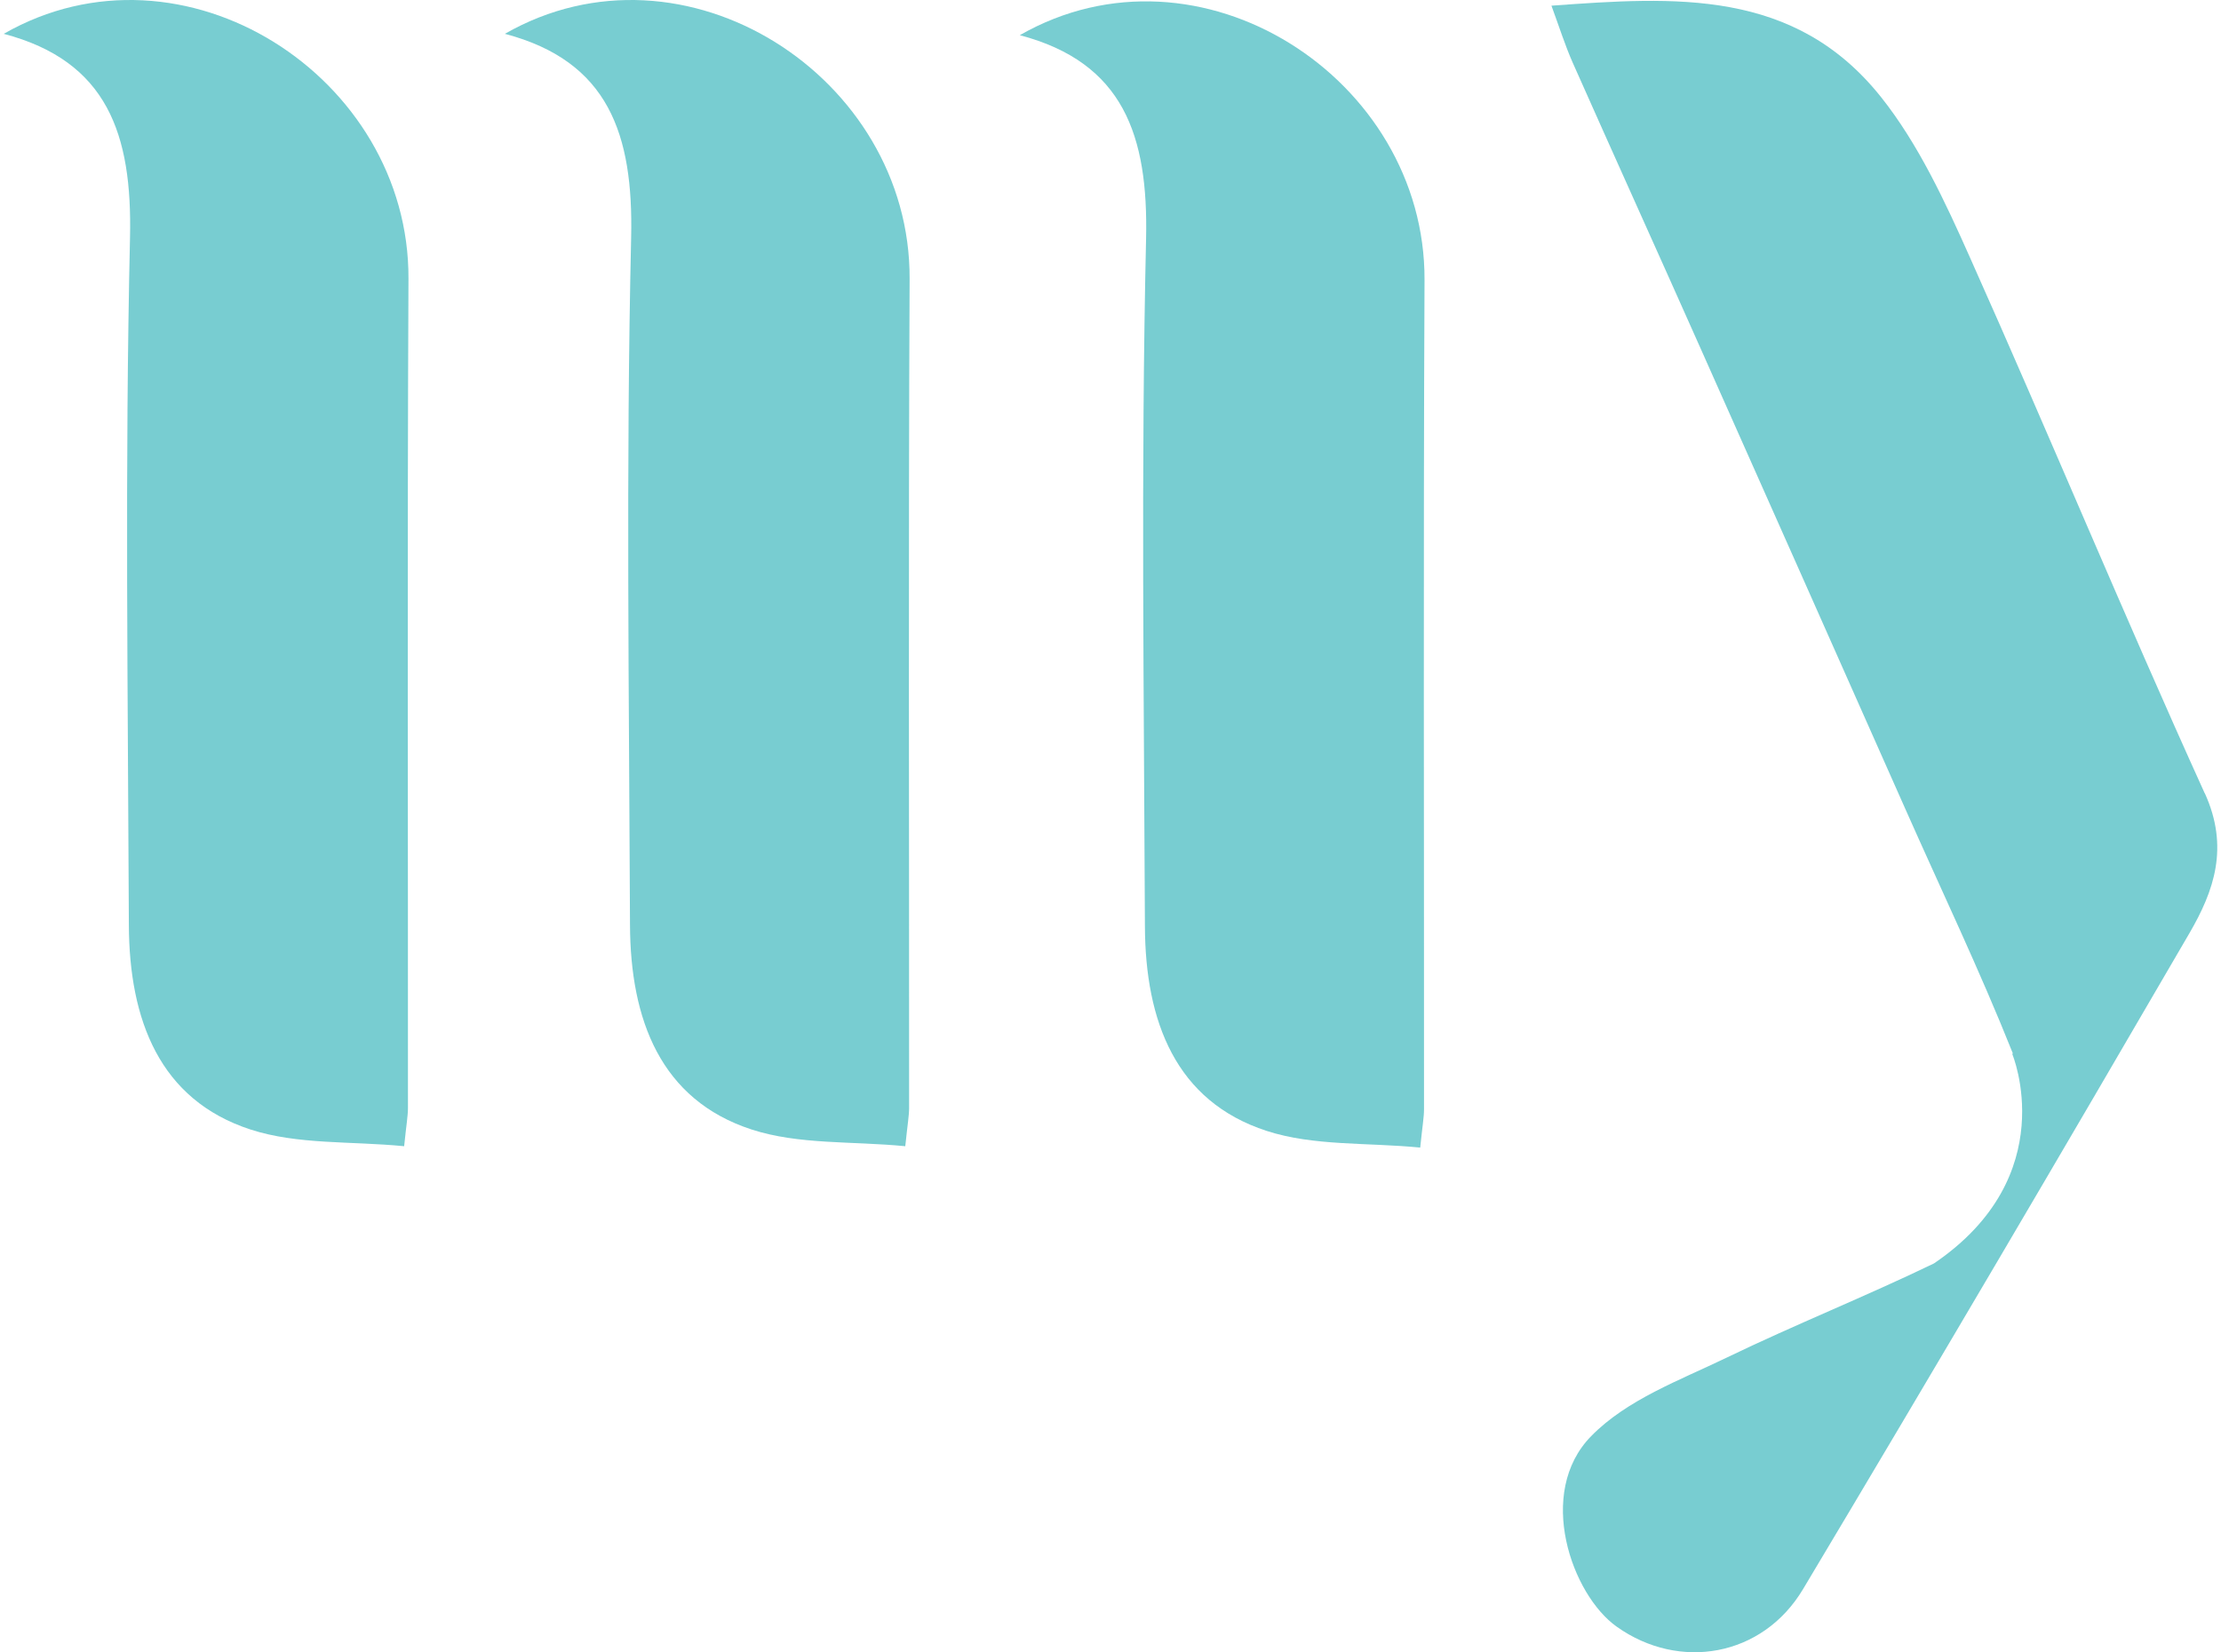
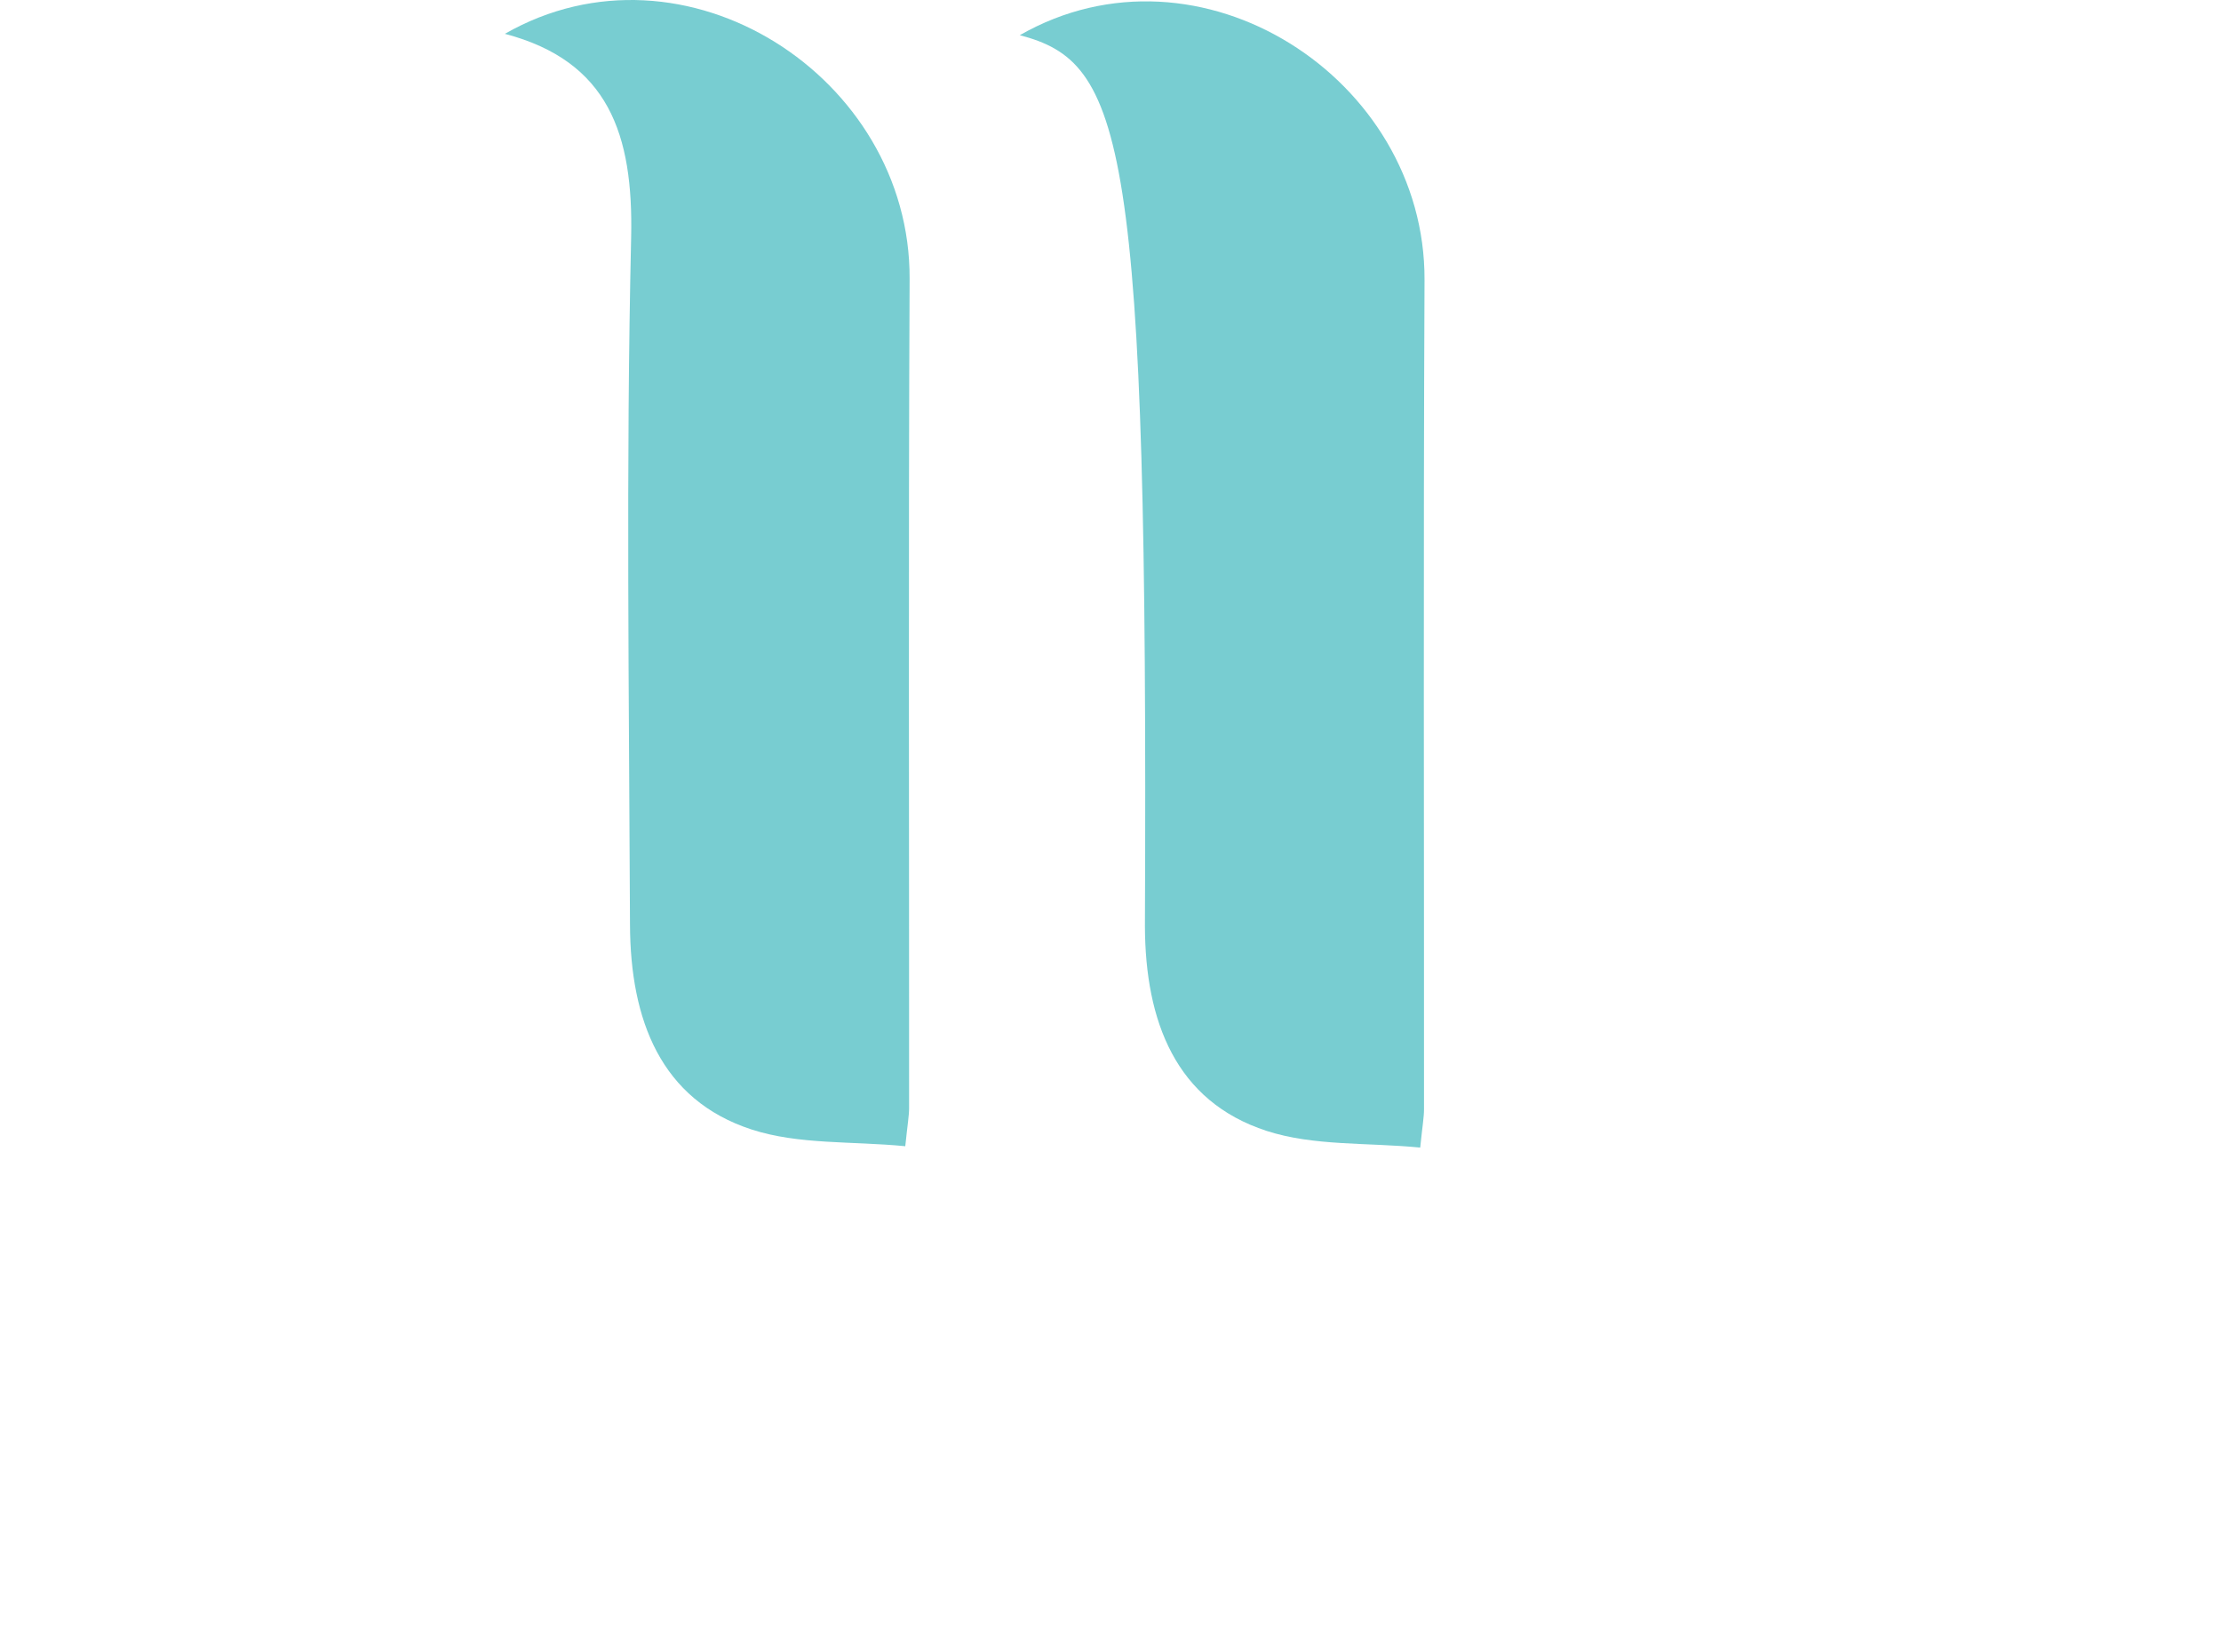
<svg xmlns="http://www.w3.org/2000/svg" width="297" height="221" viewBox="0 0 297 221" fill="none">
-   <path d="M189.896 153.495C182.759 152.801 175.691 153.313 169.374 151.266C157.2 147.3 153.154 136.59 153.103 123.906C152.983 93.238 152.557 62.57 153.257 31.938C153.564 18.14 150.235 8.362 136.371 4.706C160.376 -9.038 190.613 10.445 190.493 37.458C190.323 74.431 190.442 111.386 190.425 148.36C190.425 149.438 190.22 150.516 189.913 153.514L189.896 153.495Z" fill="#78CDD1" />
+   <path d="M189.896 153.495C182.759 152.801 175.691 153.313 169.374 151.266C157.2 147.3 153.154 136.59 153.103 123.906C153.564 18.14 150.235 8.362 136.371 4.706C160.376 -9.038 190.613 10.445 190.493 37.458C190.323 74.431 190.442 111.386 190.425 148.36C190.425 149.438 190.22 150.516 189.913 153.514L189.896 153.495Z" fill="#78CDD1" />
  <path d="M121.038 153.313C113.902 152.618 106.833 153.13 100.516 151.083C88.343 147.117 84.297 136.407 84.246 123.723C84.126 93.055 83.699 62.387 84.399 31.756C84.706 17.957 81.377 8.179 67.514 4.524C91.519 -9.22 121.755 10.262 121.636 37.275C121.465 74.249 121.585 111.204 121.568 148.177C121.568 149.256 121.363 150.334 121.055 153.331L121.038 153.313Z" fill="#78CDD1" />
-   <path d="M54.025 153.313C46.888 152.618 39.82 153.13 33.503 151.083C21.329 147.117 17.283 136.407 17.232 123.723C17.112 93.055 16.686 62.387 17.386 31.756C17.693 17.957 14.364 8.179 0.5 4.524C24.505 -9.22 54.742 10.262 54.622 37.275C54.452 74.249 54.571 111.204 54.554 148.177C54.554 149.256 54.349 150.334 54.042 153.331L54.025 153.313Z" fill="#78CDD1" />
-   <path d="M294.829 106.123C284.055 82.382 274.068 58.239 263.431 34.443C260.102 26.967 256.533 19.273 251.582 13.04C239.989 -1.581 223.941 -0.429 207.465 0.759C208.523 3.646 209.292 6.077 210.299 8.362C215.967 21.119 221.721 33.821 227.389 46.56C236.523 67.066 245.641 87.591 254.741 108.097C259.572 119.008 264.728 129.773 269.15 140.867L269.099 141.013C269.099 141.013 275.877 157.279 258.616 168.994C249.465 173.417 240.024 177.182 230.872 181.605C224.589 184.639 217.572 187.197 212.775 192.096C205.348 199.68 210.162 213.315 216.206 217.591C224.538 223.513 235.687 221.649 241.116 212.547C258.514 183.433 275.707 154.172 292.78 124.82C296.075 119.154 298.124 113.324 294.829 106.086V106.123Z" fill="#78CDD1" />
</svg>